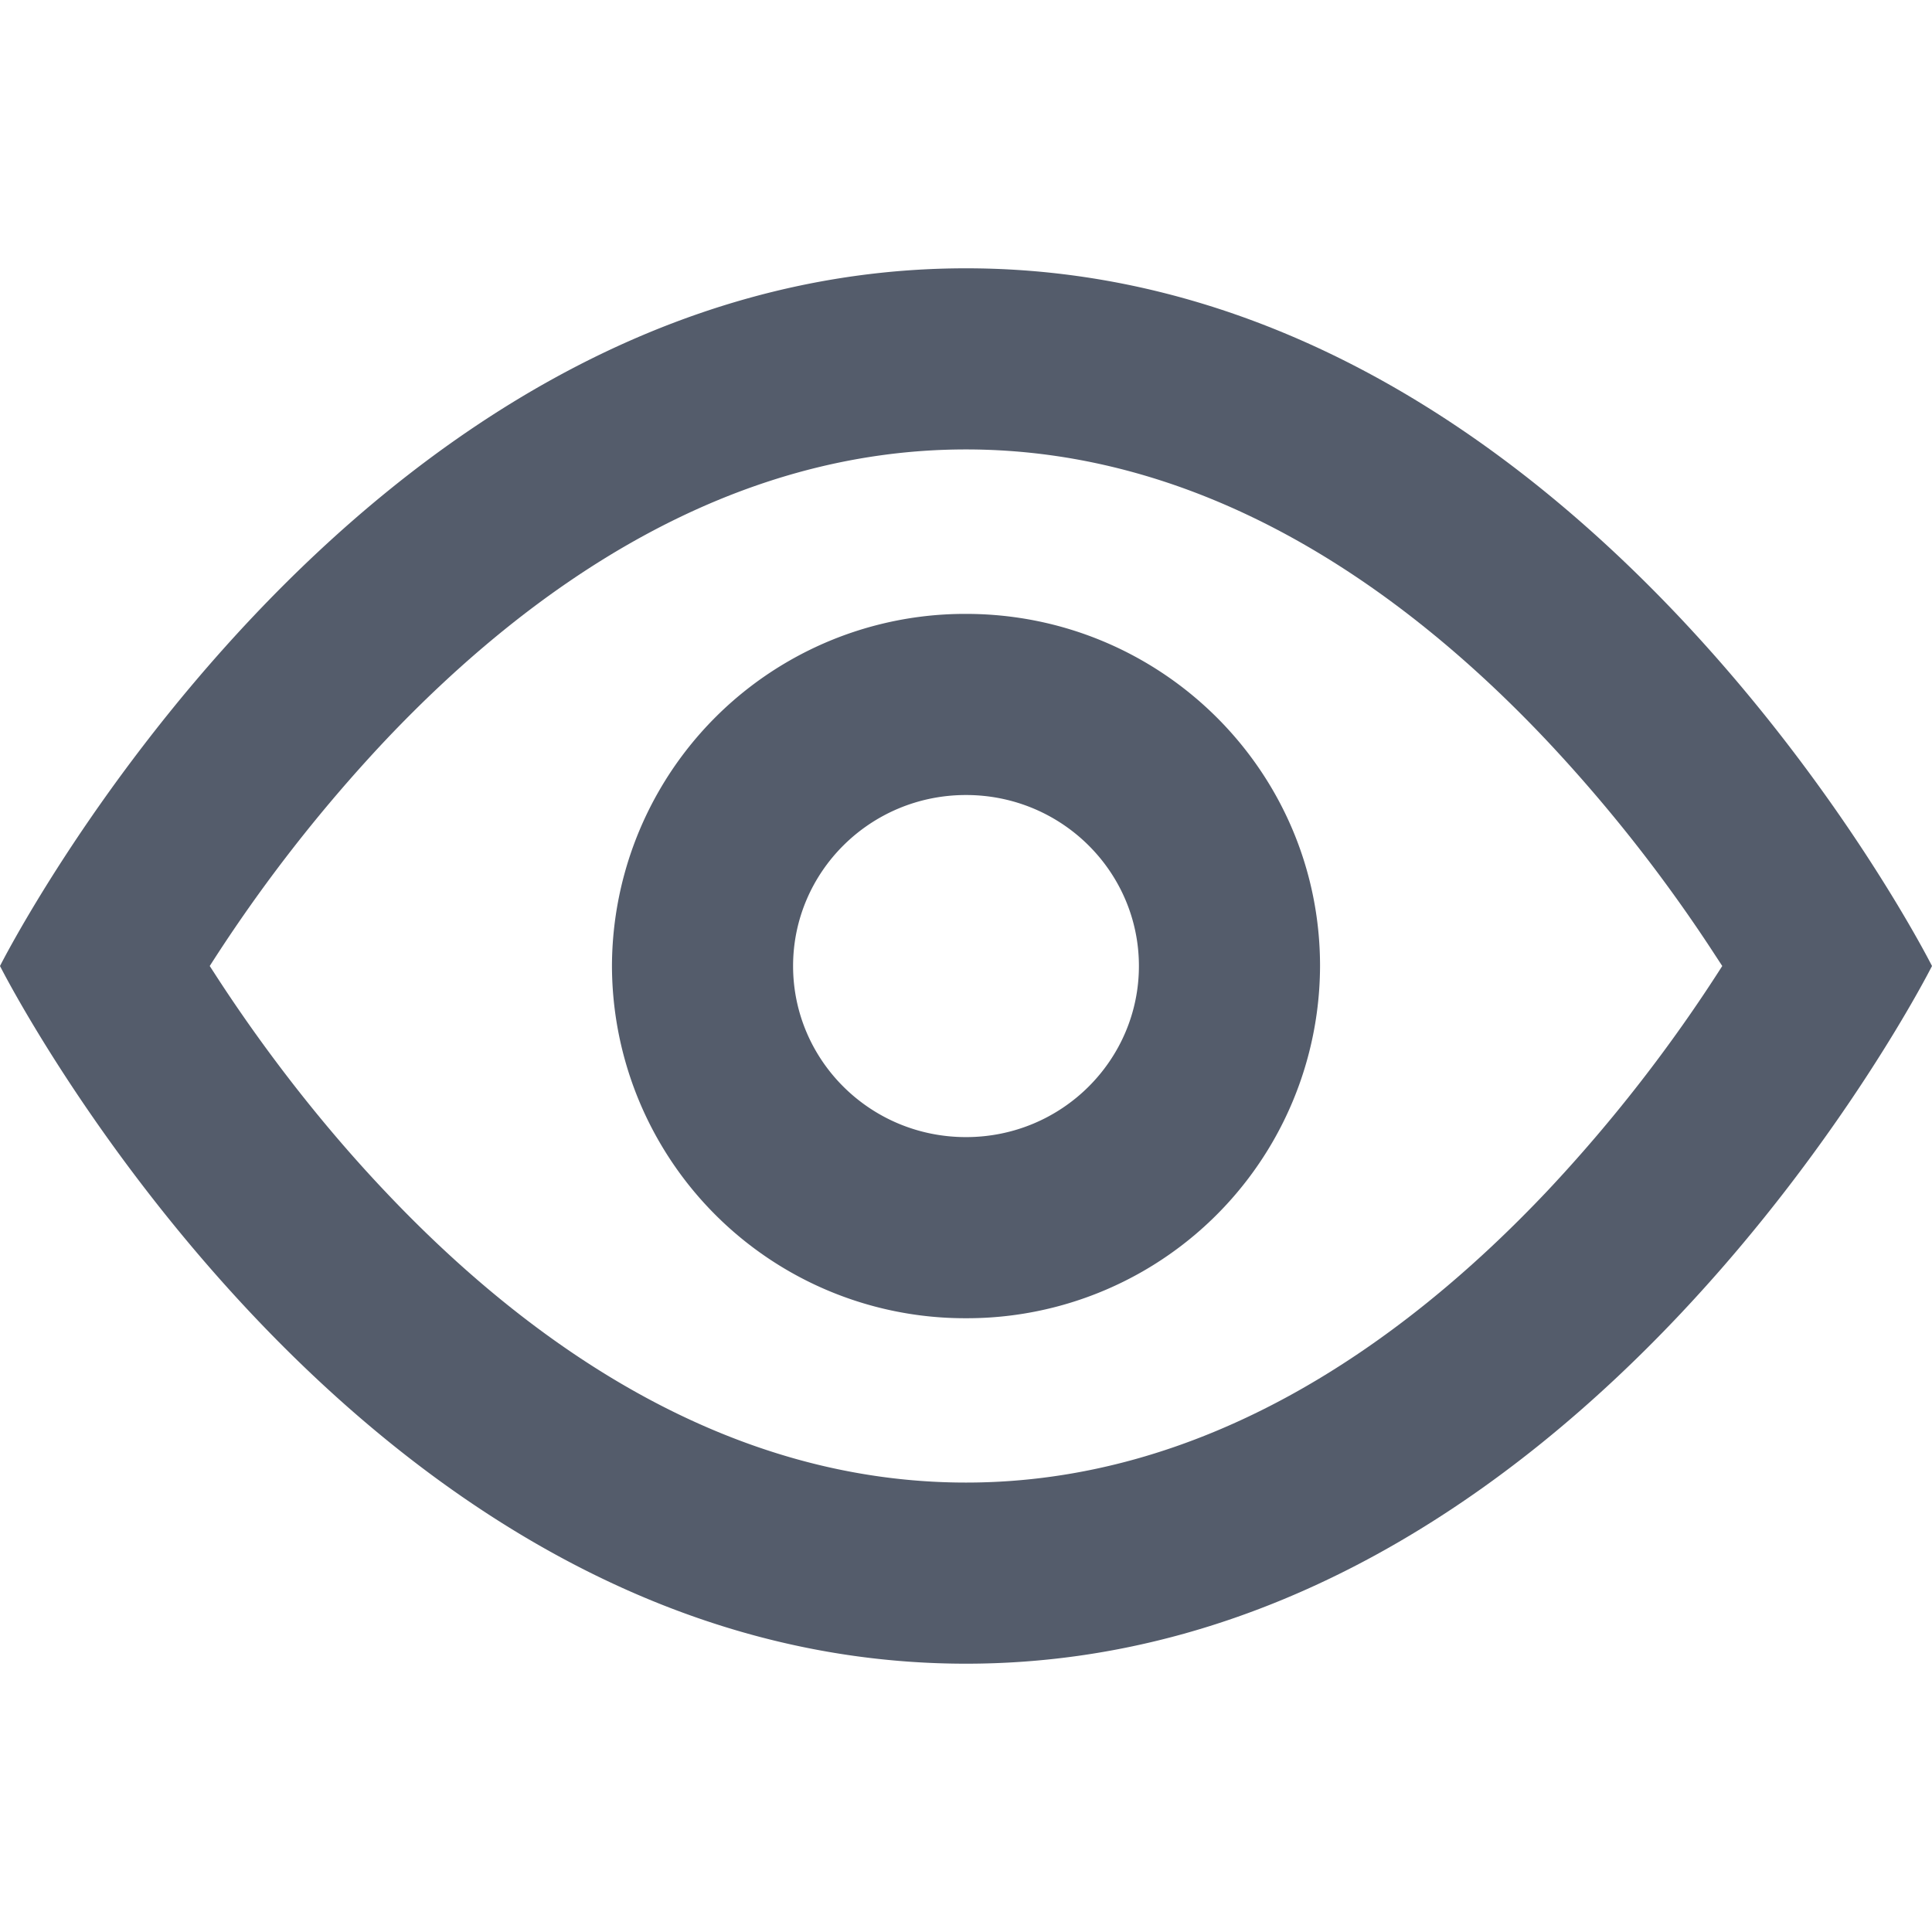
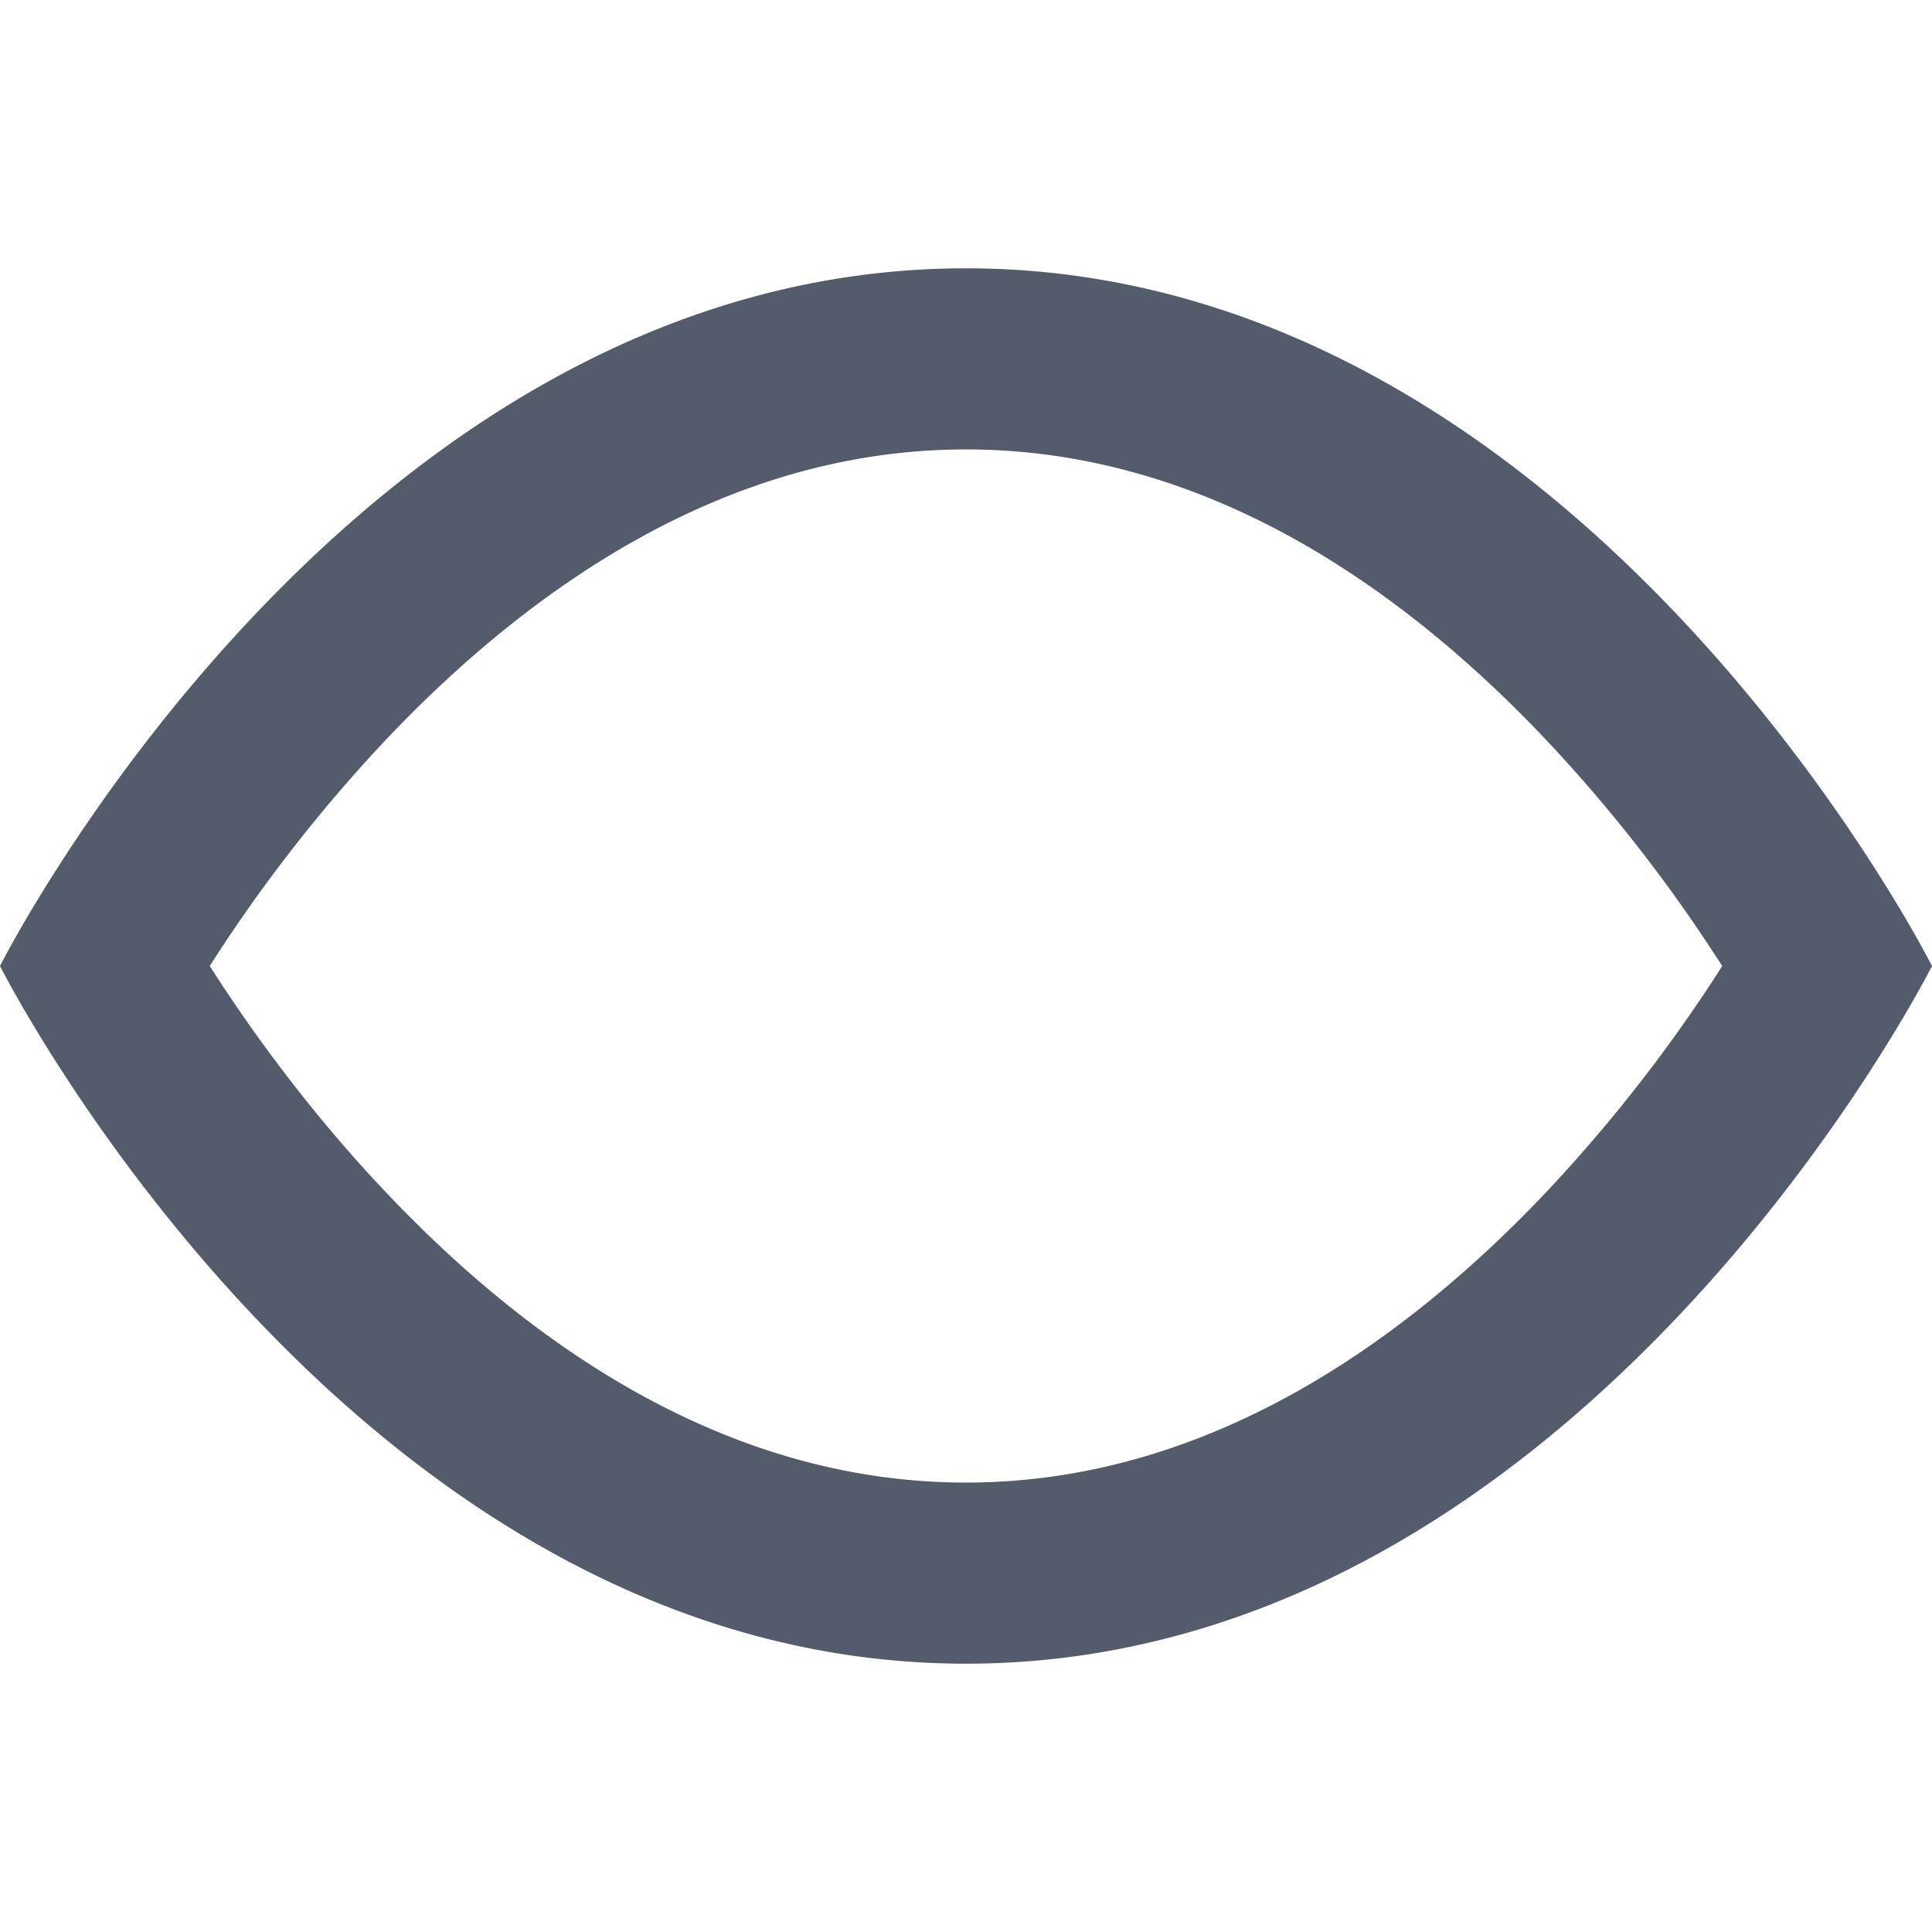
<svg xmlns="http://www.w3.org/2000/svg" width="16" height="16" fill="none" viewBox="0 0 16 16">
  <path fill="#545C6B" fill-rule="evenodd" d="M16 8s-2.91-5.778-8-5.778S0 8 0 8s2.91 5.778 8 5.778S16 8 16 8M1.737 8l.055.085c.316.487.785 1.134 1.39 1.774C4.418 11.17 6.05 12.278 8 12.278s3.582-1.11 4.818-2.419A12.7 12.7 0 0 0 14.263 8l-.055-.084a12.7 12.7 0 0 0-1.39-1.774C11.582 4.83 9.95 3.722 8 3.722s-3.582 1.11-4.818 2.419A12.7 12.7 0 0 0 1.737 8" clip-rule="evenodd" />
-   <path fill="#545C6B" fill-rule="evenodd" d="M8 6.584c-.796 0-1.432.639-1.432 1.416 0 .778.636 1.417 1.432 1.417S9.432 8.777 9.432 8 8.796 6.584 8 6.584M5.068 8A2.924 2.924 0 0 1 8 5.084c1.614 0 2.932 1.3 2.932 2.916A2.924 2.924 0 0 1 8 10.917 2.924 2.924 0 0 1 5.068 8" clip-rule="evenodd" />
</svg>